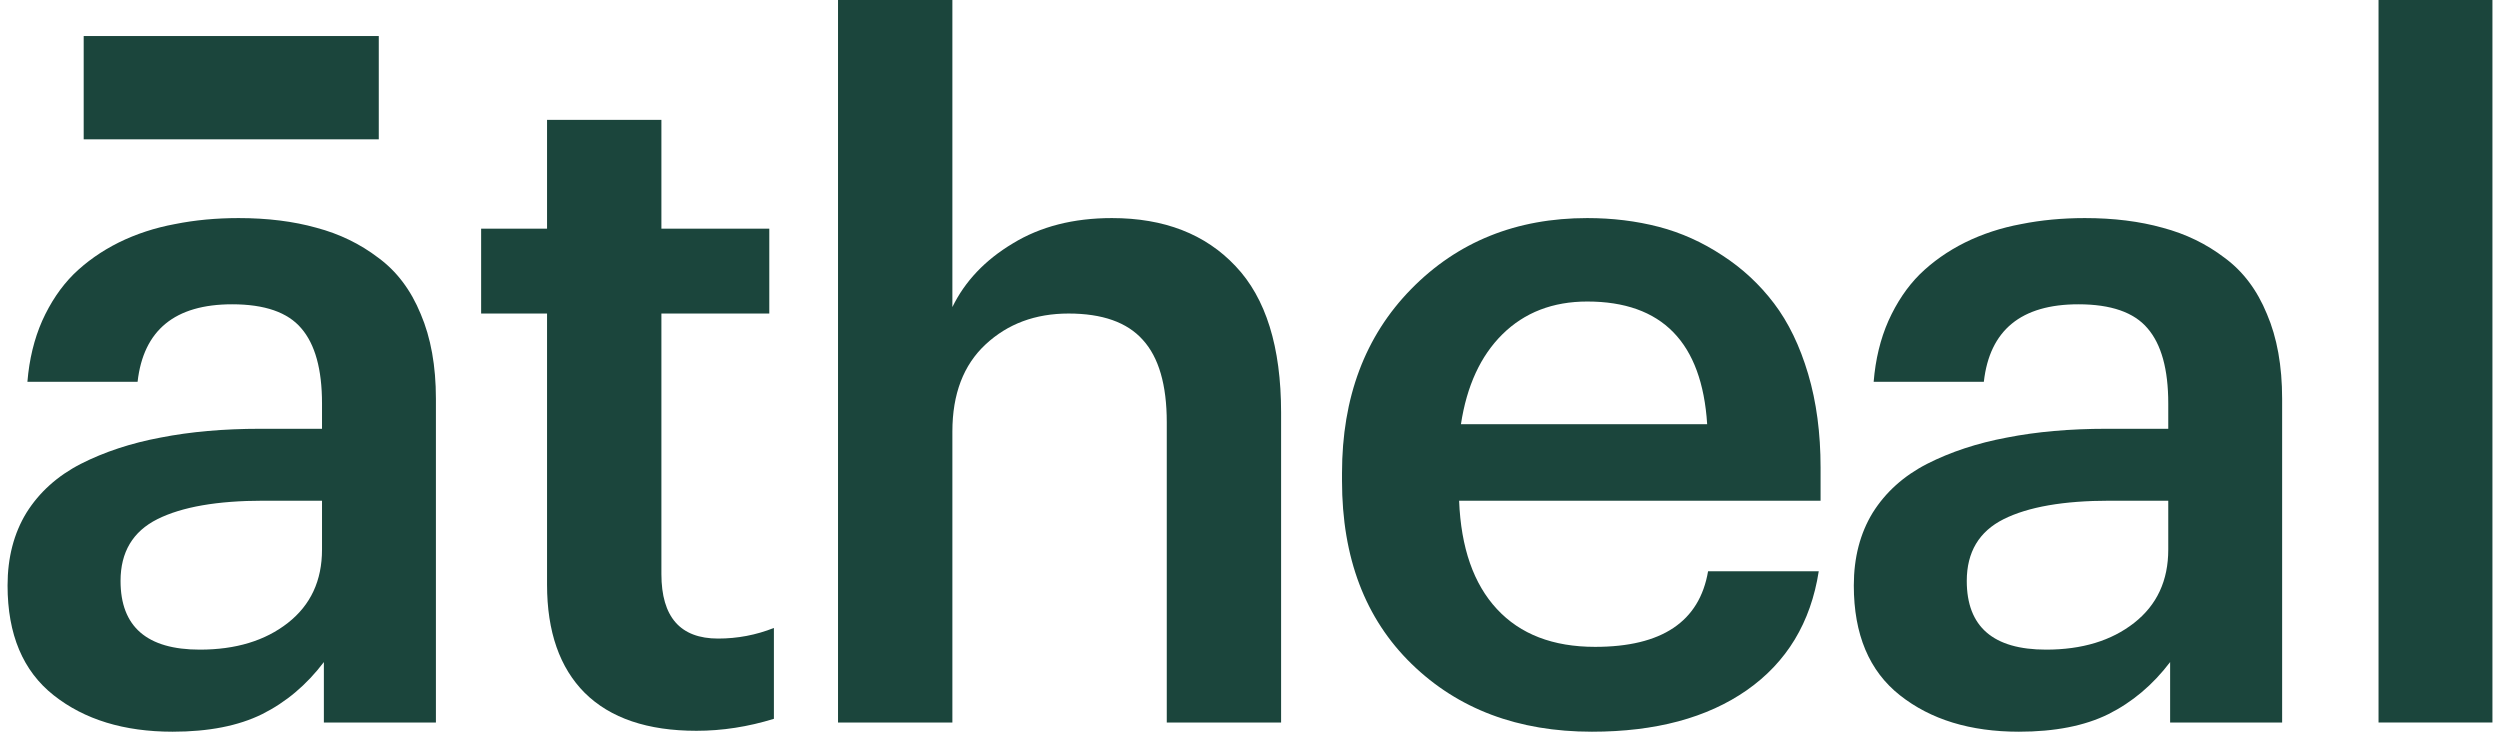
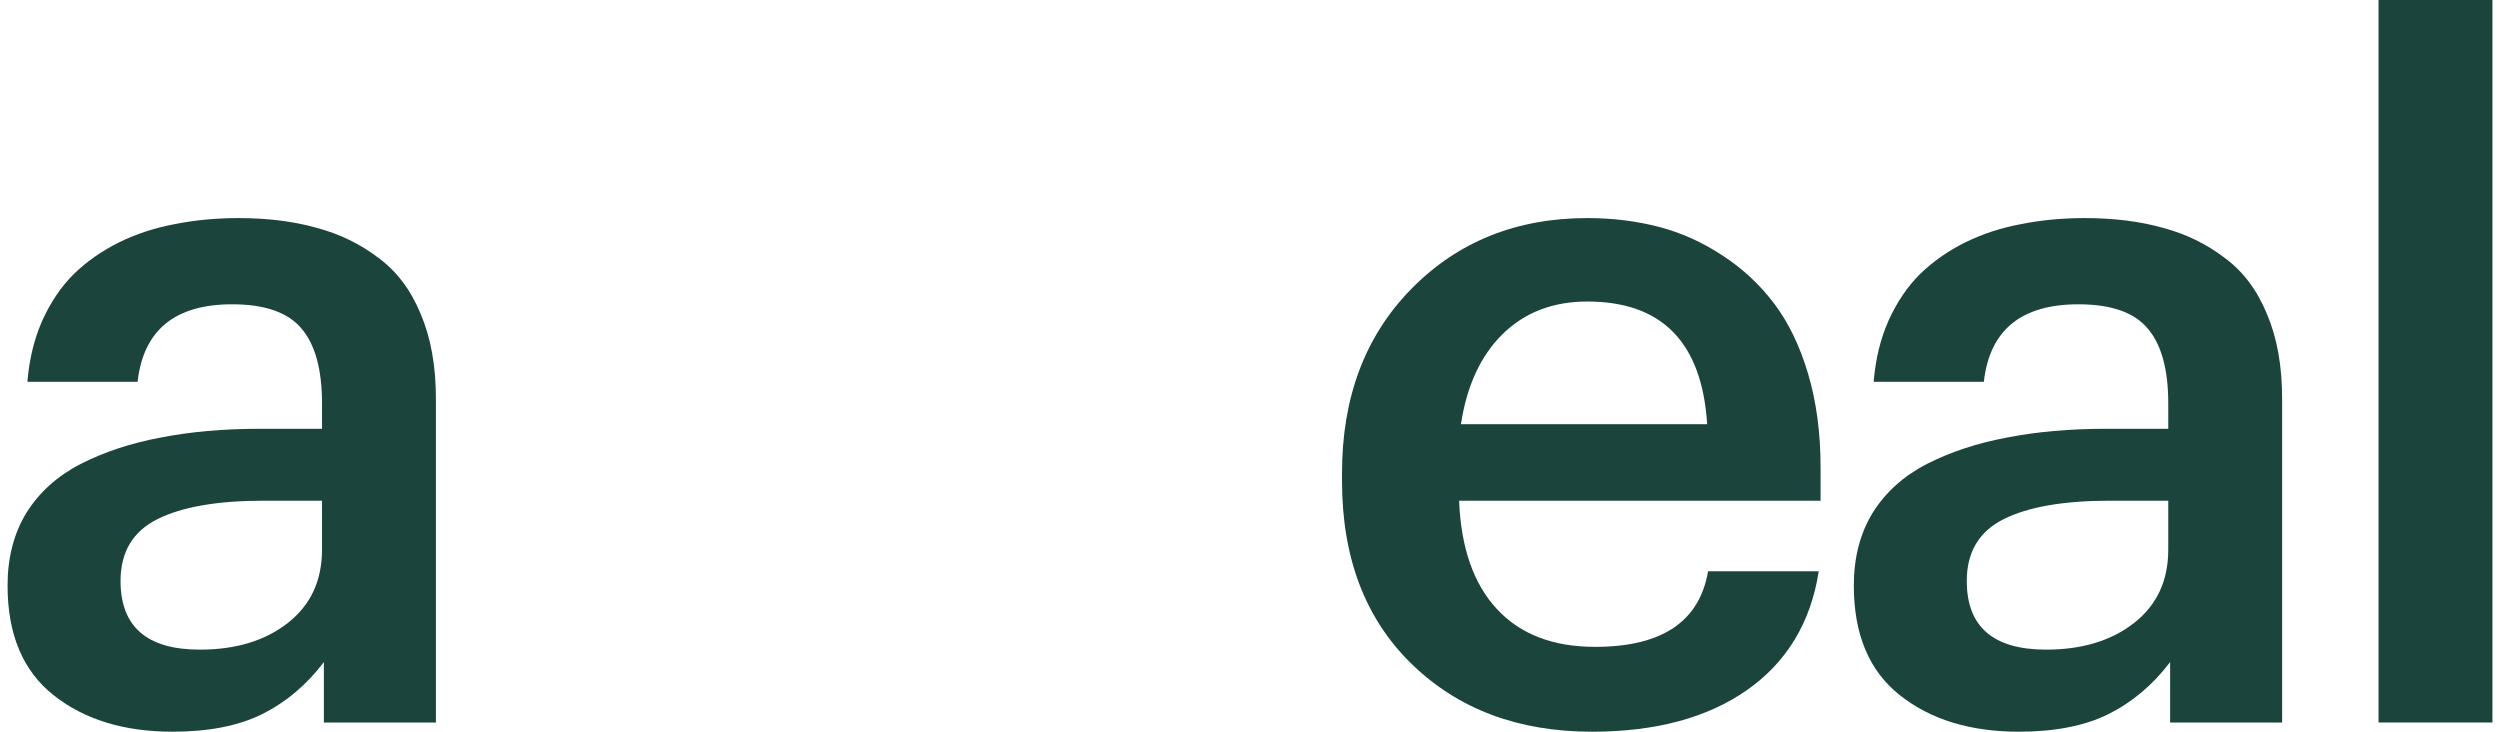
<svg xmlns="http://www.w3.org/2000/svg" width="82" height="24" viewBox="0 0 82 24" fill="none">
  <path d="M5.662 24C4.069 24 2.769 23.602 1.761 22.805C0.753 22.009 0.248 20.809 0.248 19.206C0.248 18.289 0.455 17.492 0.868 16.817C1.292 16.141 1.887 15.607 2.653 15.214C3.429 14.82 4.301 14.533 5.269 14.352C6.247 14.16 7.336 14.064 8.536 14.064H10.562V13.232C10.562 12.113 10.335 11.292 9.882 10.768C9.438 10.243 8.682 9.981 7.613 9.981C5.738 9.981 4.705 10.828 4.513 12.522H0.899C0.959 11.786 1.121 11.12 1.383 10.525C1.655 9.921 1.998 9.411 2.411 8.998C2.834 8.585 3.328 8.237 3.893 7.955C4.468 7.672 5.083 7.471 5.738 7.35C6.393 7.219 7.089 7.153 7.825 7.153C8.773 7.153 9.625 7.259 10.381 7.471C11.137 7.672 11.812 8 12.407 8.454C13.012 8.897 13.476 9.512 13.799 10.299C14.131 11.075 14.298 12.002 14.298 13.081V23.698H10.623V21.716C10.058 22.462 9.383 23.032 8.596 23.425C7.82 23.808 6.842 24 5.662 24ZM6.555 21.308C7.734 21.308 8.697 21.016 9.443 20.431C10.189 19.846 10.562 19.045 10.562 18.026V16.423H8.642C7.129 16.423 5.97 16.625 5.163 17.028C4.357 17.432 3.954 18.107 3.954 19.055C3.954 20.557 4.821 21.308 6.555 21.308Z" fill="#1B453C" />
-   <path d="M22.843 23.97C21.24 23.97 20.02 23.556 19.183 22.73C18.357 21.903 17.943 20.718 17.943 19.176V10.284H15.781V7.501H17.943V3.932H21.694V7.501H25.233V10.284H21.694V18.828C21.694 20.239 22.314 20.945 23.554 20.945C24.189 20.945 24.799 20.829 25.384 20.597V23.577C24.537 23.839 23.69 23.97 22.843 23.97Z" fill="#1B453C" />
-   <path d="M27.487 23.698V0H31.238V10.072C31.651 9.225 32.311 8.529 33.219 7.985C34.126 7.43 35.21 7.153 36.47 7.153C38.184 7.153 39.535 7.677 40.523 8.726C41.521 9.774 42.02 11.377 42.02 13.535V23.698H38.27V13.853C38.27 12.623 38.008 11.72 37.483 11.146C36.969 10.571 36.158 10.284 35.049 10.284C33.96 10.284 33.052 10.621 32.327 11.297C31.601 11.972 31.238 12.925 31.238 14.155V23.698H27.487Z" fill="#1B453C" />
  <path d="M52.214 24C49.795 24 47.824 23.259 46.301 21.777C44.779 20.295 44.018 18.294 44.018 15.773V15.516C44.018 13.036 44.774 11.025 46.286 9.482C47.808 7.929 49.734 7.153 52.063 7.153C52.89 7.153 53.671 7.249 54.407 7.44C55.143 7.632 55.839 7.945 56.494 8.378C57.149 8.802 57.714 9.326 58.188 9.951C58.662 10.576 59.035 11.347 59.307 12.265C59.579 13.182 59.715 14.205 59.715 15.335V16.423H47.859C47.919 17.966 48.333 19.151 49.099 19.977C49.865 20.804 50.939 21.217 52.32 21.217C54.508 21.217 55.743 20.391 56.025 18.737H59.655C59.393 20.421 58.606 21.721 57.295 22.639C55.995 23.546 54.301 24 52.214 24ZM47.919 13.913H55.995C55.824 11.231 54.513 9.89 52.063 9.89C50.934 9.89 50.006 10.248 49.28 10.964C48.565 11.67 48.111 12.653 47.919 13.913Z" fill="#1B453C" />
  <path d="M66.219 24C64.626 24 63.326 23.602 62.318 22.805C61.309 22.009 60.805 20.809 60.805 19.206C60.805 18.289 61.012 17.492 61.425 16.817C61.849 16.141 62.444 15.607 63.21 15.214C63.986 14.82 64.858 14.533 65.826 14.352C66.804 14.16 67.893 14.064 69.093 14.064H71.119V13.232C71.119 12.113 70.892 11.292 70.439 10.768C69.995 10.243 69.239 9.981 68.17 9.981C66.295 9.981 65.261 10.828 65.07 12.522H61.456C61.516 11.786 61.677 11.12 61.94 10.525C62.212 9.921 62.554 9.411 62.968 8.998C63.391 8.585 63.885 8.237 64.45 7.955C65.025 7.672 65.639 7.471 66.295 7.35C66.95 7.219 67.646 7.153 68.382 7.153C69.329 7.153 70.181 7.259 70.938 7.471C71.694 7.672 72.369 8 72.964 8.454C73.569 8.897 74.033 9.512 74.355 10.299C74.688 11.075 74.854 12.002 74.854 13.081V23.698H71.18V21.716C70.615 22.462 69.939 23.032 69.153 23.425C68.377 23.808 67.399 24 66.219 24ZM67.112 21.308C68.291 21.308 69.254 21.016 70 20.431C70.746 19.846 71.119 19.045 71.119 18.026V16.423H69.198C67.686 16.423 66.527 16.625 65.72 17.028C64.914 17.432 64.51 18.107 64.51 19.055C64.51 20.557 65.377 21.308 67.112 21.308Z" fill="#1B453C" />
  <path d="M78.016 23.698V0H81.752V23.698H78.016Z" fill="#1B453C" />
-   <rect x="2.745" y="1.182" width="9.679" height="3.388" fill="#1B453C" />
</svg>